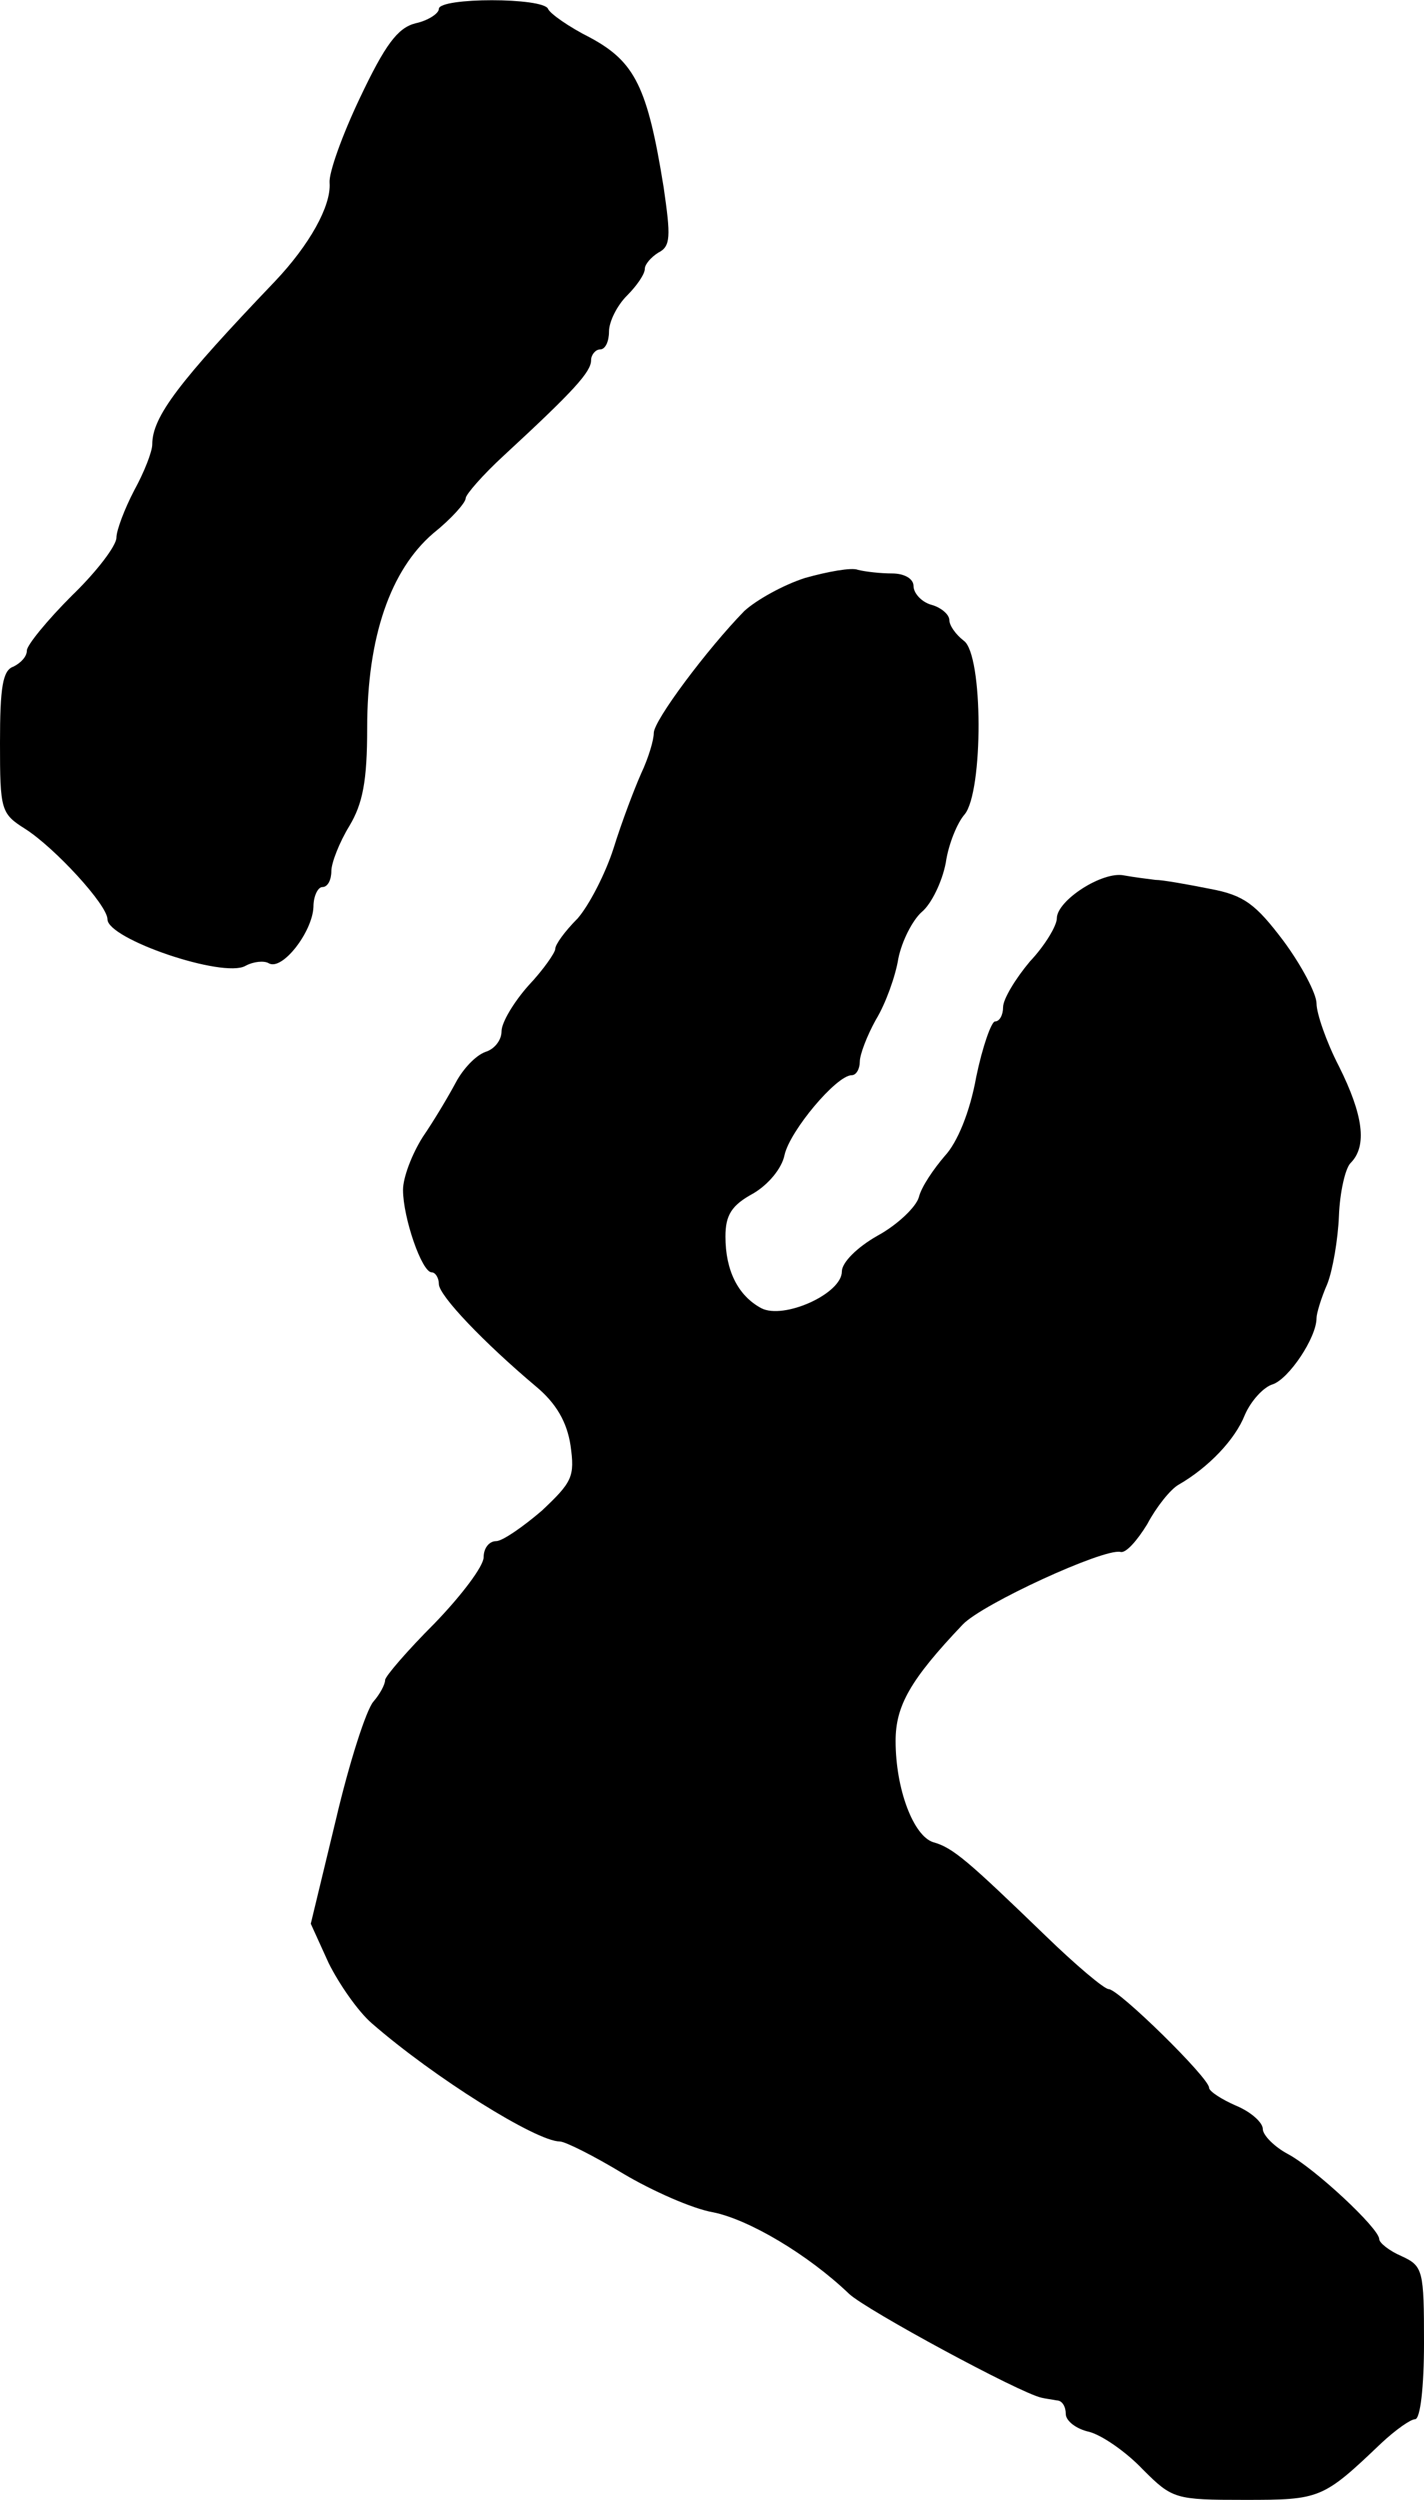
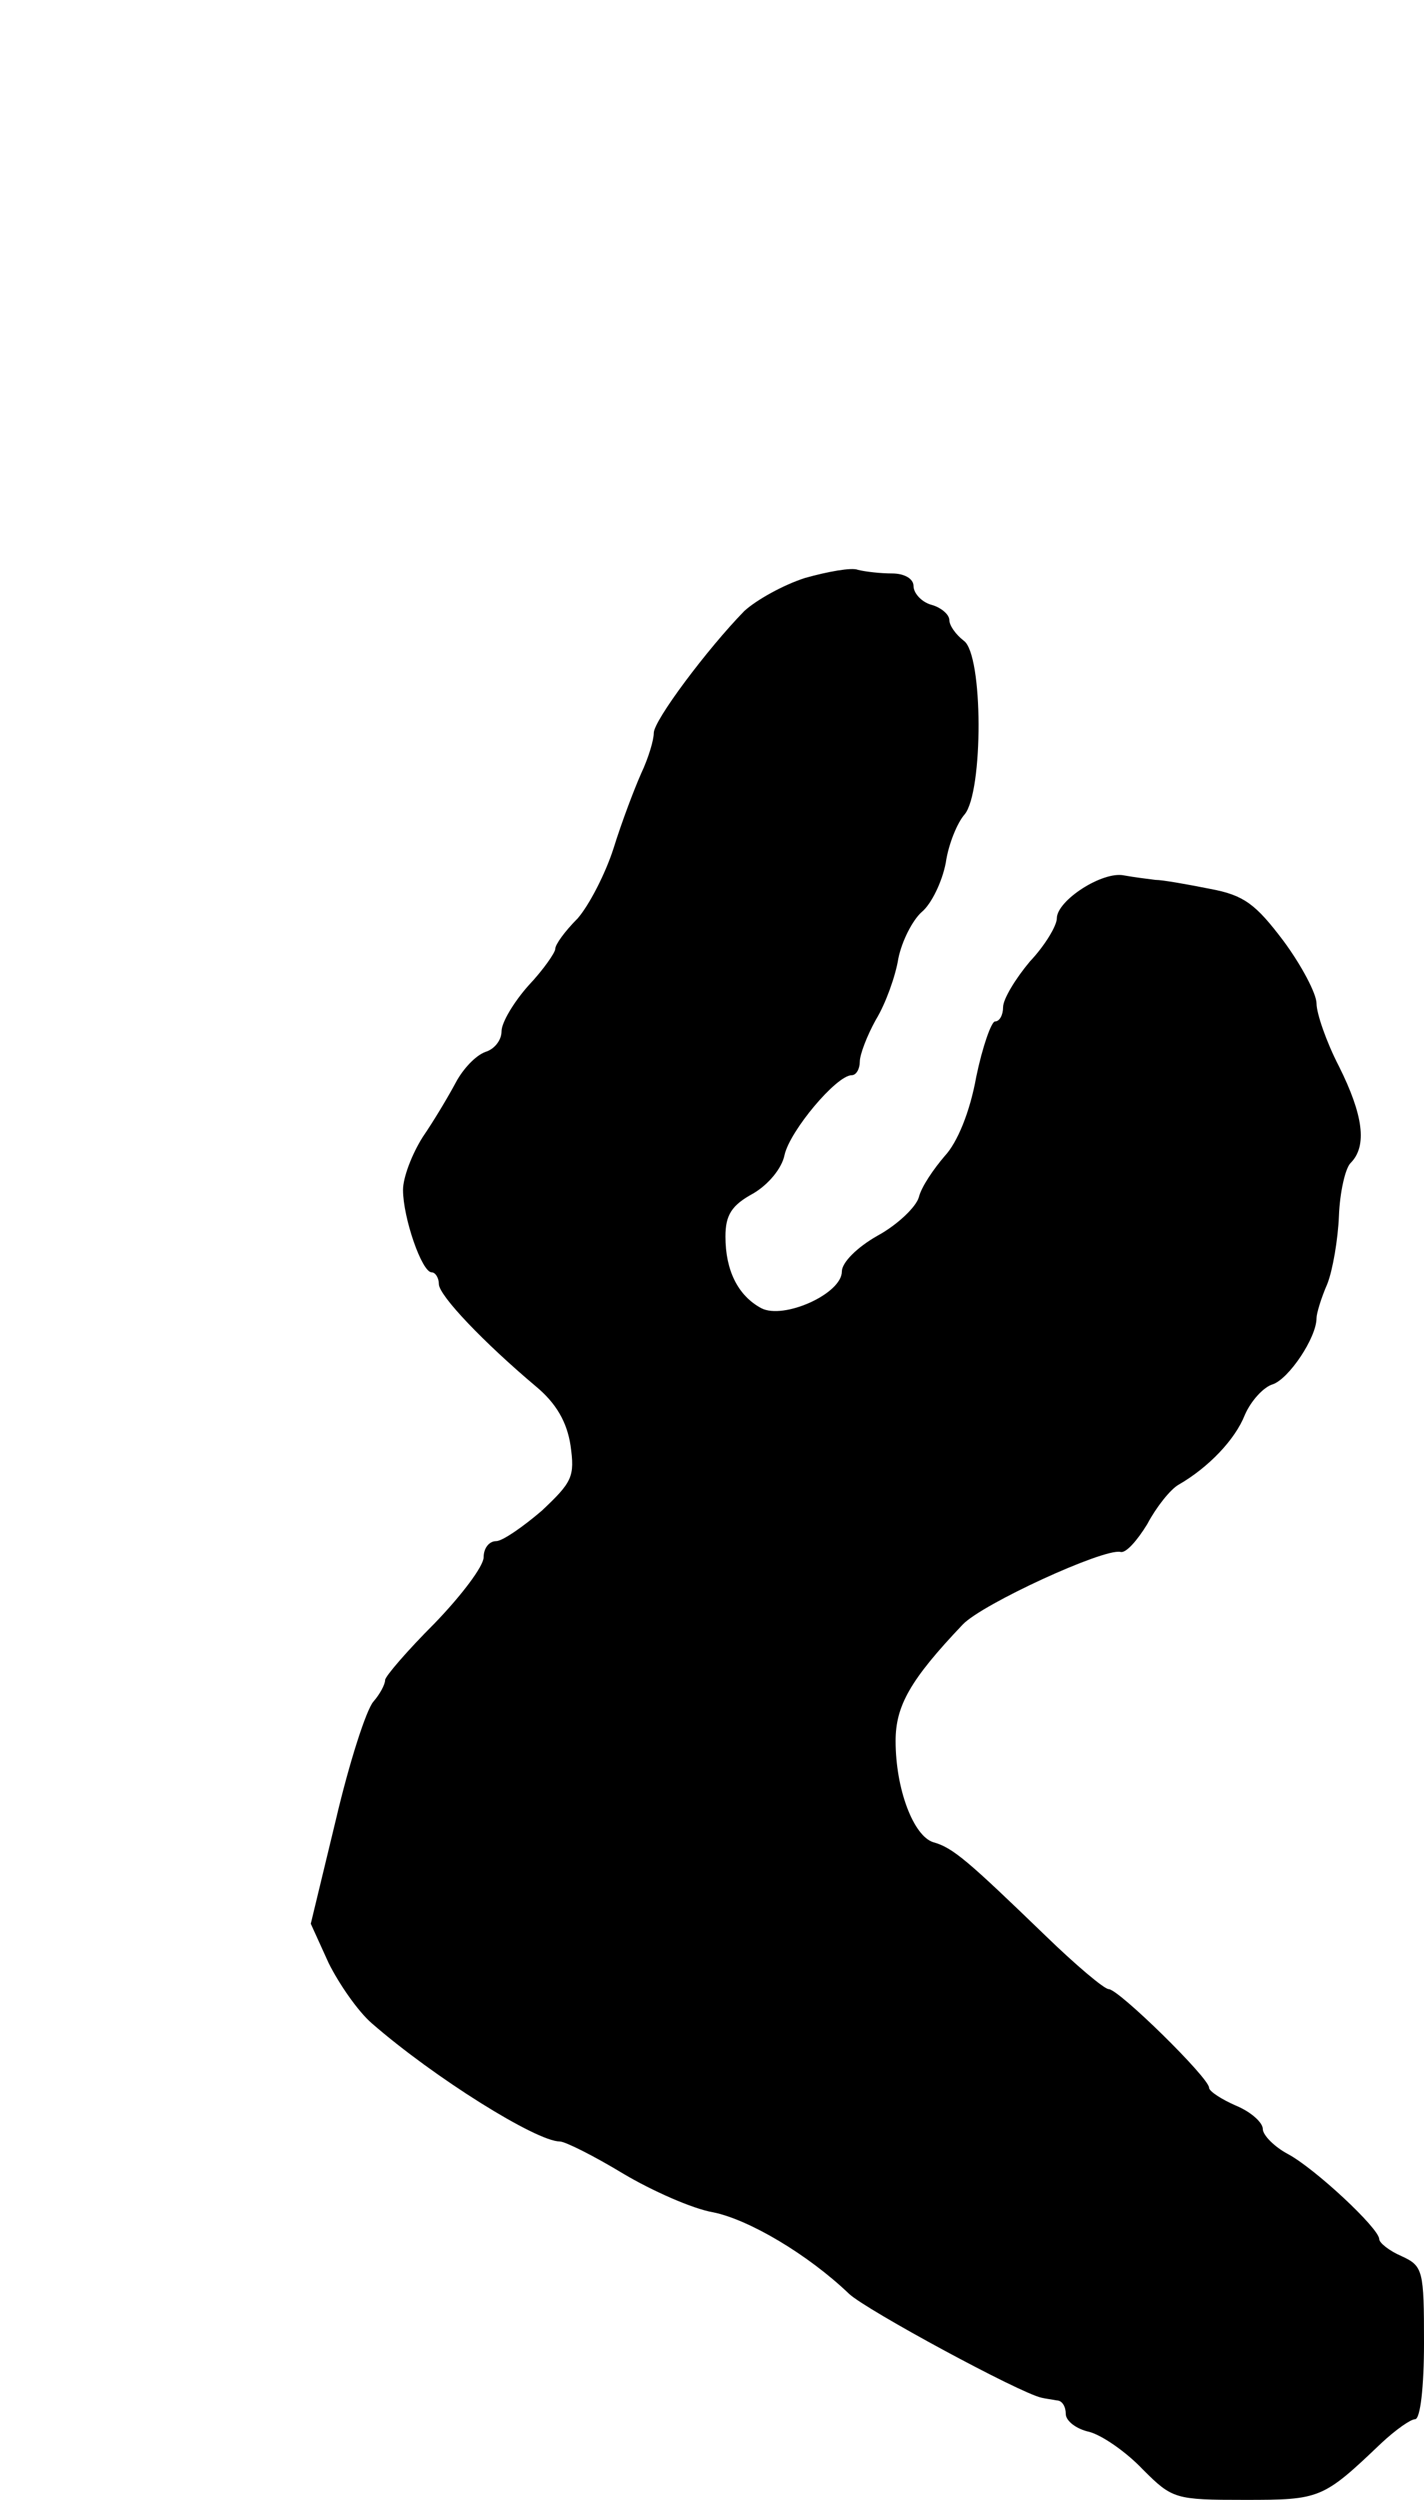
<svg xmlns="http://www.w3.org/2000/svg" version="1.0" width="159pt" height="279pt" viewBox="0 0 159 279" preserveAspectRatio="xMidYMid meet">
  <g transform="translate(0,279) scale(0.1,-0.1)" fill="#000000" stroke="none">
-     <path d="M490 2780 c0 -5 -12 -13 -26 -16 -20 -5 -34 -24 -62 -83 -20 -42 -35 -84 -34 -95 2 -26 -23 -70 -61 -110 -107 -112 -137 -151 -137 -182 0 -8 -9 -31 -20 -51 -11 -21 -20 -45 -20 -53 0 -9 -22 -38 -50 -65 -27 -27 -50 -55 -50 -61 0 -7 -7 -14 -15 -18 -12 -4 -15 -23 -15 -85 0 -75 1 -79 28 -96 33 -21 92 -85 92 -101 0 -22 129 -66 154 -52 9 5 21 6 26 3 15 -9 49 35 50 63 0 12 5 22 10 22 6 0 10 8 10 18 0 9 9 32 20 50 15 25 20 50 20 110 0 101 26 176 74 217 20 16 36 34 36 39 0 4 19 26 43 48 78 72 97 93 97 106 0 6 5 12 10 12 6 0 10 9 10 20 0 11 9 29 20 40 11 11 20 24 20 30 0 5 7 13 15 18 14 7 14 18 6 73 -18 112 -32 140 -82 167 -24 12 -45 27 -47 32 -5 13 -122 13 -122 0z" />
    <path d="M899 2145 c-25 -8 -55 -25 -68 -37 -41 -42 -101 -122 -101 -136 0 -8 -6 -28 -14 -45 -8 -18 -22 -55 -31 -84 -9 -28 -27 -63 -40 -78 -14 -14 -25 -29 -25 -34 0 -4 -13 -23 -30 -41 -16 -18 -30 -41 -30 -51 0 -10 -8 -20 -18 -23 -11 -4 -25 -19 -33 -34 -8 -15 -24 -42 -37 -61 -12 -19 -22 -45 -22 -59 0 -31 21 -92 32 -92 4 0 8 -6 8 -13 0 -13 51 -66 108 -114 23 -19 35 -40 39 -66 5 -35 2 -41 -32 -73 -21 -18 -44 -34 -51 -34 -8 0 -14 -8 -14 -18 0 -10 -25 -43 -55 -74 -30 -30 -55 -59 -55 -63 0 -5 -6 -16 -13 -24 -8 -9 -27 -68 -42 -132 l-28 -116 20 -44 c12 -24 33 -54 48 -67 70 -61 184 -132 210 -132 6 0 38 -16 71 -36 32 -19 77 -39 100 -43 40 -8 106 -47 152 -91 19 -18 191 -111 215 -116 4 -1 12 -2 17 -3 6 0 10 -7 10 -15 0 -8 12 -17 26 -20 15 -4 42 -23 60 -42 33 -33 36 -34 114 -34 84 0 87 1 152 63 16 15 33 27 38 27 6 0 10 37 10 85 0 81 -1 86 -25 97 -14 6 -25 15 -25 19 0 12 -72 79 -102 95 -15 8 -28 21 -28 28 0 7 -13 19 -30 26 -16 7 -30 16 -30 20 0 11 -101 110 -112 110 -5 0 -37 27 -71 60 -86 83 -103 98 -125 104 -22 7 -42 59 -42 113 0 39 16 68 75 130 22 23 157 85 176 81 6 -2 19 13 30 31 10 19 26 39 35 44 33 19 63 50 74 78 7 16 21 31 31 34 18 6 49 52 49 74 0 5 5 22 12 38 6 15 12 50 13 76 1 26 7 53 13 59 19 19 14 54 -13 108 -14 27 -25 59 -25 70 0 11 -17 43 -37 70 -31 41 -44 51 -82 58 -25 5 -53 10 -61 10 -8 1 -24 3 -35 5 -24 5 -75 -28 -75 -48 0 -8 -13 -30 -30 -48 -16 -19 -30 -42 -30 -51 0 -9 -4 -16 -9 -16 -4 0 -14 -28 -21 -62 -7 -39 -21 -73 -35 -88 -12 -14 -26 -34 -29 -46 -3 -11 -24 -31 -46 -43 -23 -13 -40 -30 -40 -40 0 -25 -65 -54 -90 -41 -26 14 -40 42 -40 80 0 24 7 35 31 48 17 10 32 28 35 43 6 27 58 89 75 89 5 0 9 7 9 15 0 8 8 29 18 47 11 18 22 49 25 68 4 20 16 43 26 52 11 9 23 34 27 55 3 21 13 45 21 54 21 25 21 179 -1 194 -9 7 -16 17 -16 23 0 6 -9 14 -20 17 -11 3 -20 13 -20 21 0 8 -10 14 -24 14 -13 0 -30 2 -38 4 -7 3 -34 -2 -59 -9z" />
  </g>
</svg>